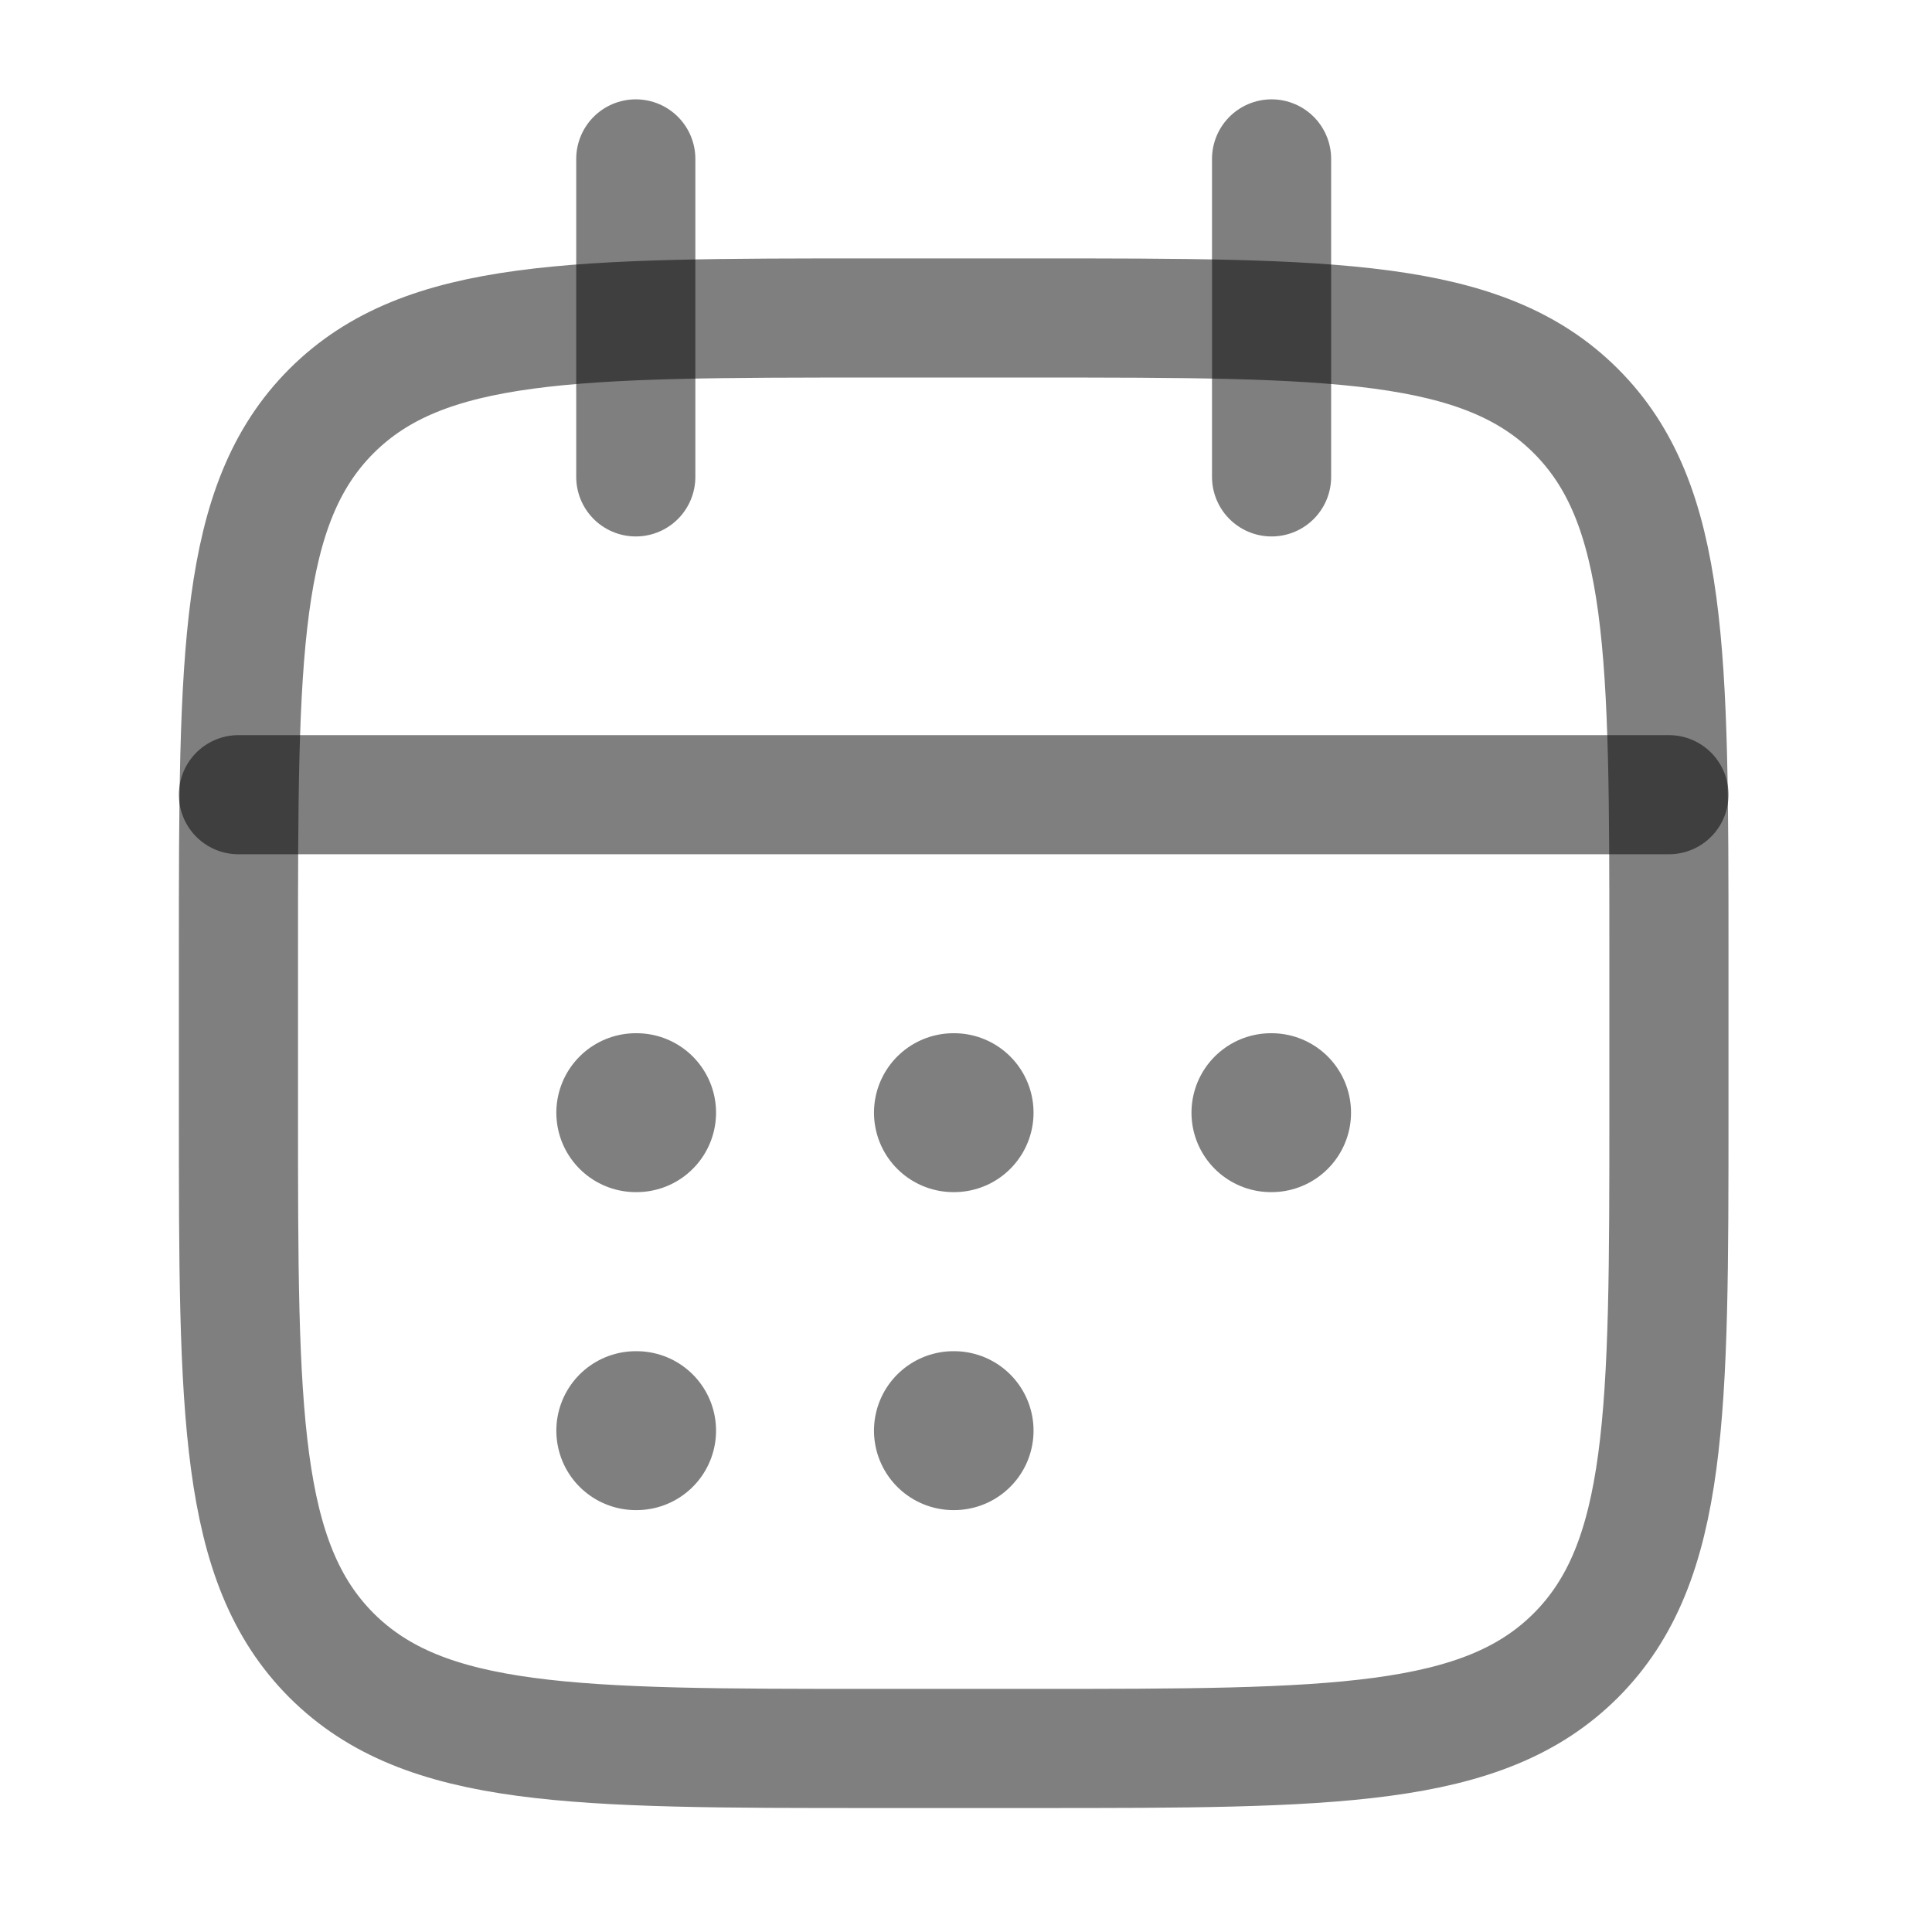
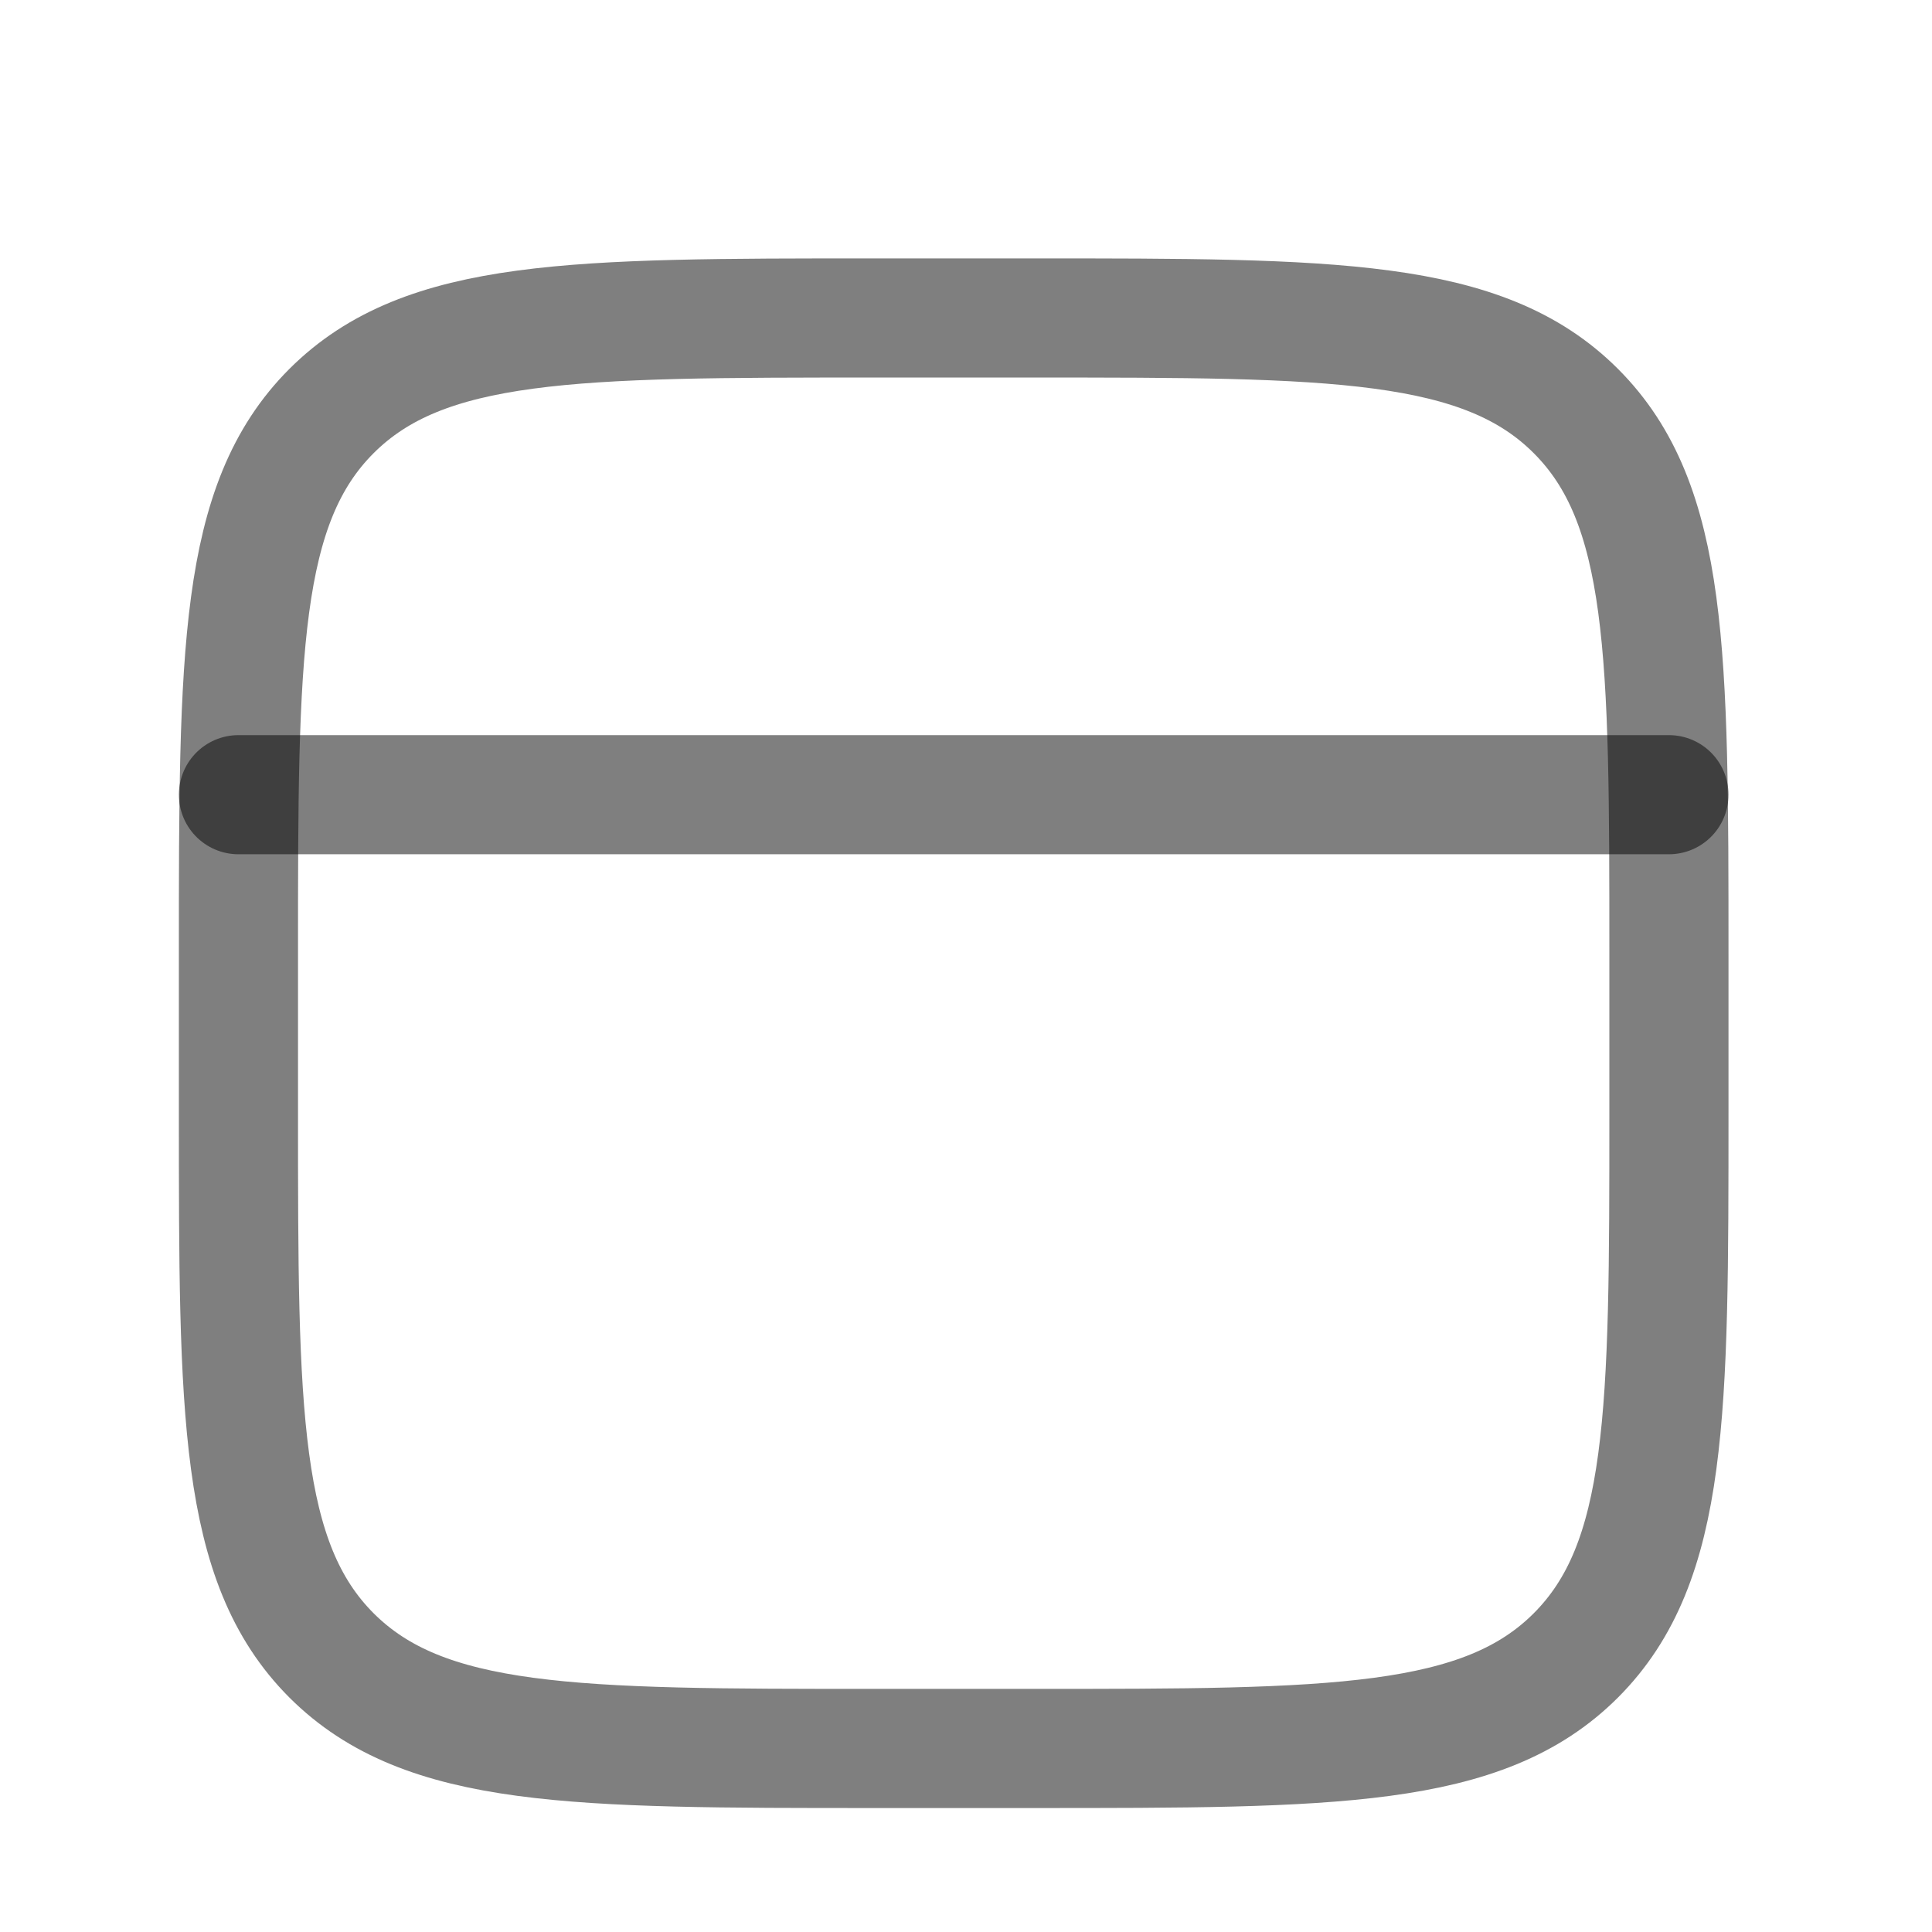
<svg xmlns="http://www.w3.org/2000/svg" width="12" height="12" viewBox="0 0 12 12" fill="none">
-   <path d="M7.898 0.987V2.962M3.949 0.987V2.962" stroke="black" stroke-opacity="0.5" stroke-width="0.74" stroke-linecap="round" stroke-linejoin="round" />
  <path d="M6.417 1.975H5.43C3.568 1.975 2.638 1.975 2.059 2.553C1.481 3.131 1.481 4.062 1.481 5.924V6.911C1.481 8.773 1.481 9.703 2.059 10.282C2.638 10.86 3.568 10.86 5.43 10.86H6.417C8.279 10.86 9.21 10.86 9.788 10.282C10.366 9.703 10.366 8.773 10.366 6.911V5.924C10.366 4.062 10.366 3.131 9.788 2.553C9.21 1.975 8.279 1.975 6.417 1.975Z" stroke="black" stroke-opacity="0.5" stroke-width="0.74" stroke-linecap="round" stroke-linejoin="round" />
  <path d="M1.481 4.936H10.366" stroke="black" stroke-opacity="0.5" stroke-width="0.74" stroke-linecap="round" stroke-linejoin="round" />
-   <path d="M5.922 6.911H5.926M5.922 8.886H5.926M7.894 6.911H7.898M3.949 6.911H3.954M3.949 8.886H3.954" stroke="black" stroke-opacity="0.5" stroke-width="0.987" stroke-linecap="round" stroke-linejoin="round" />
</svg>